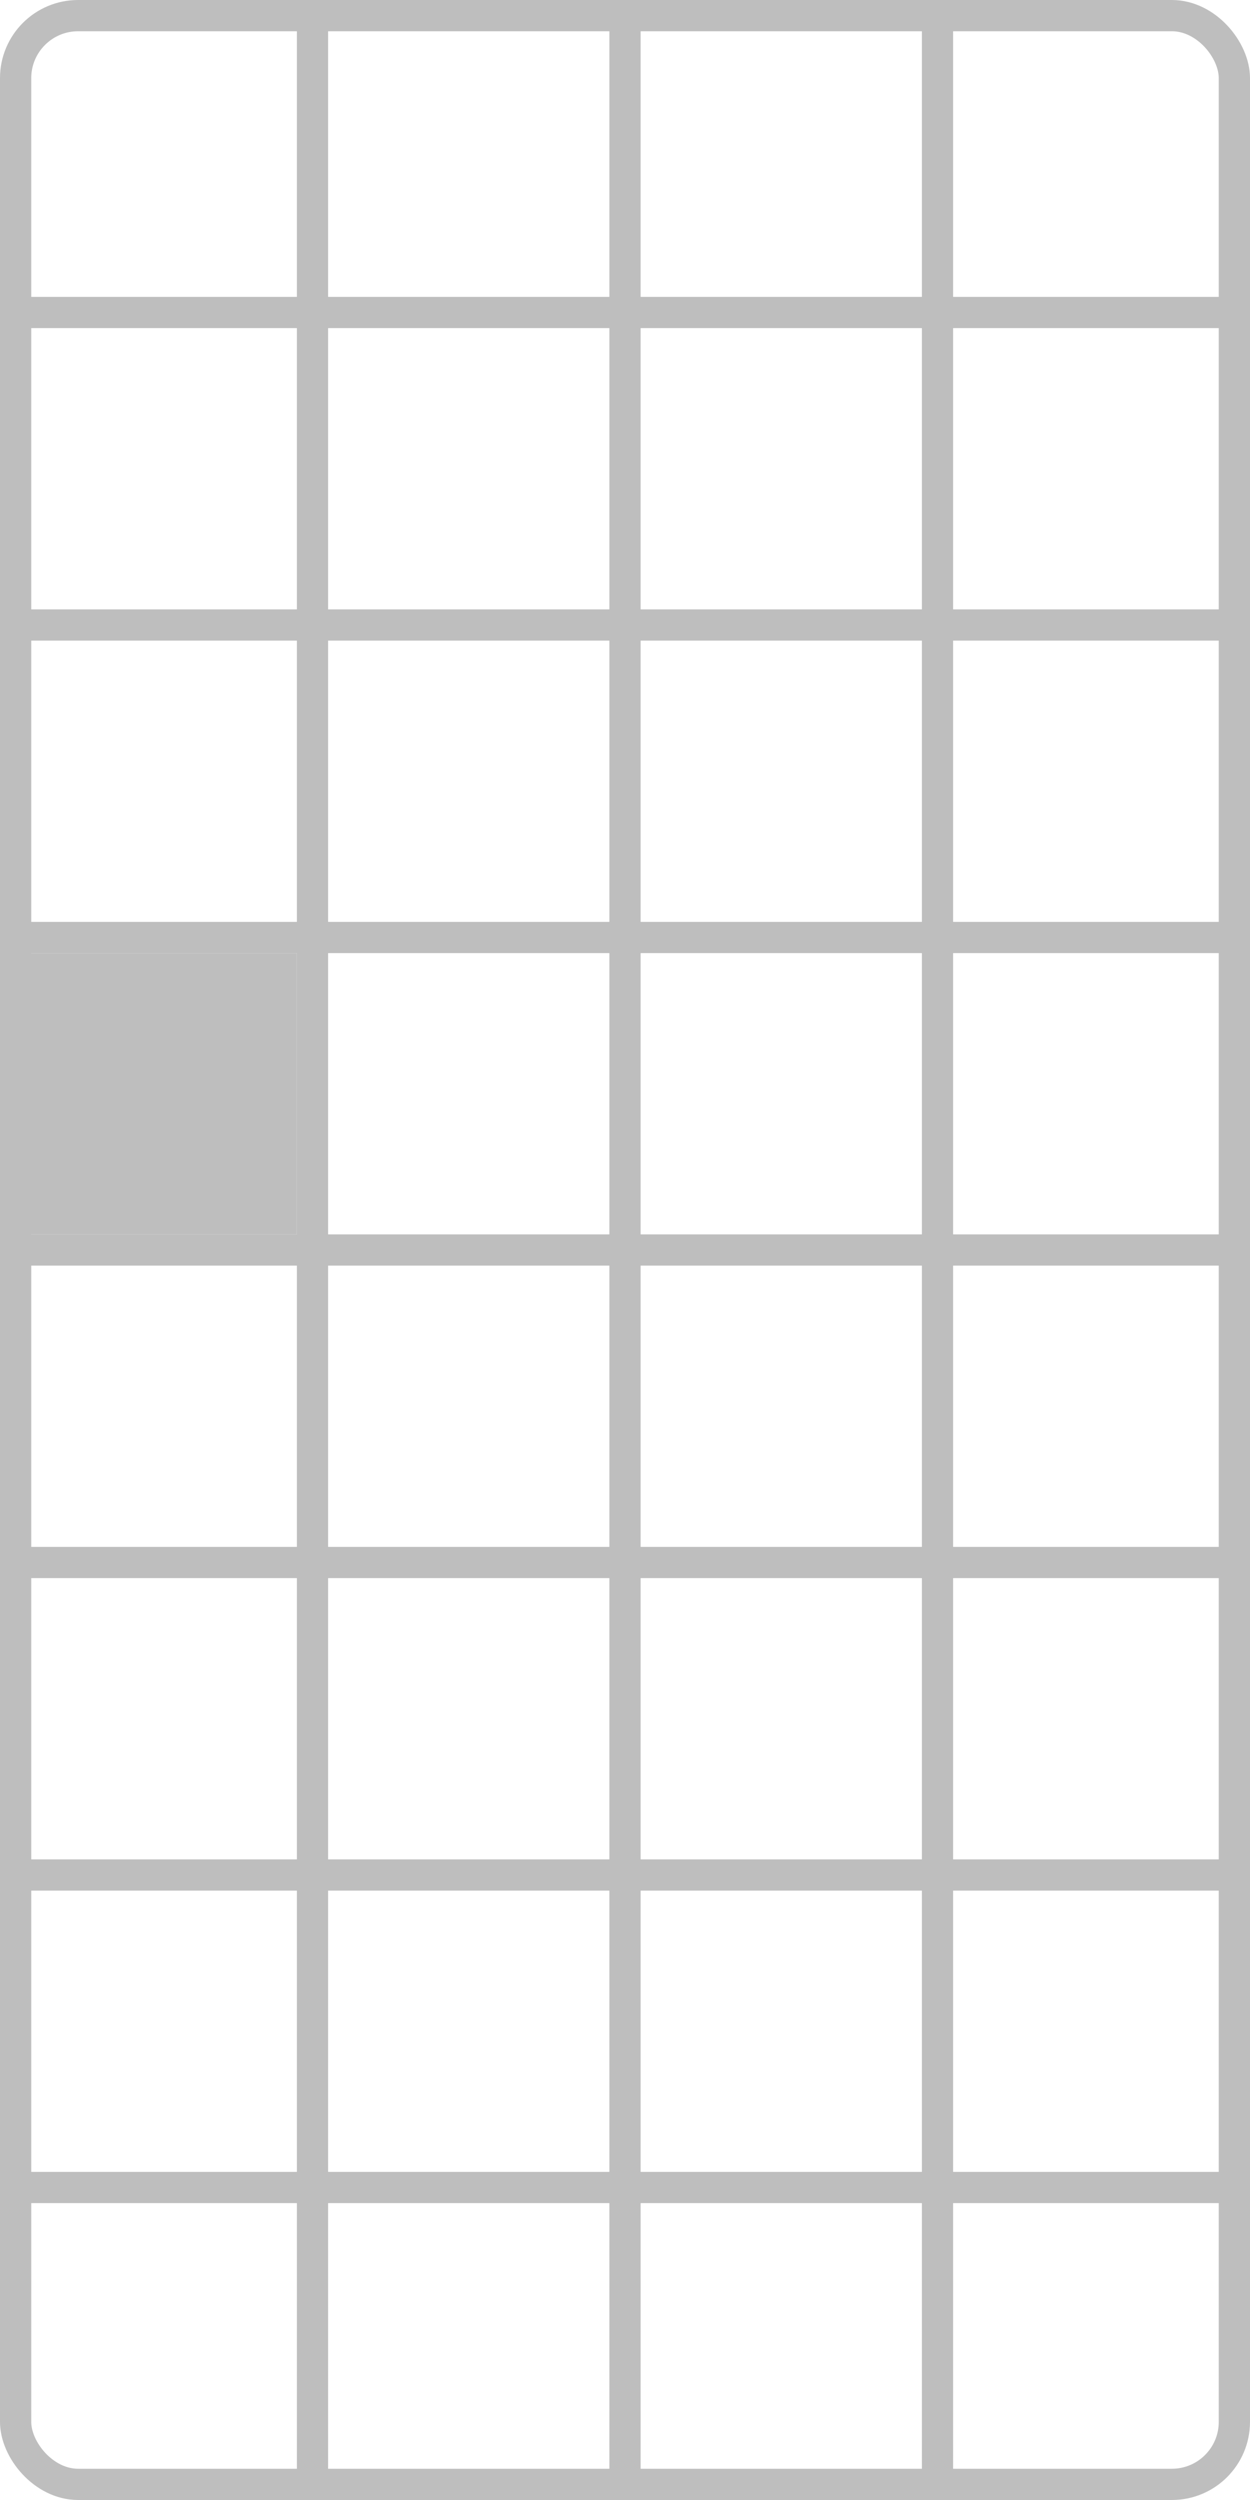
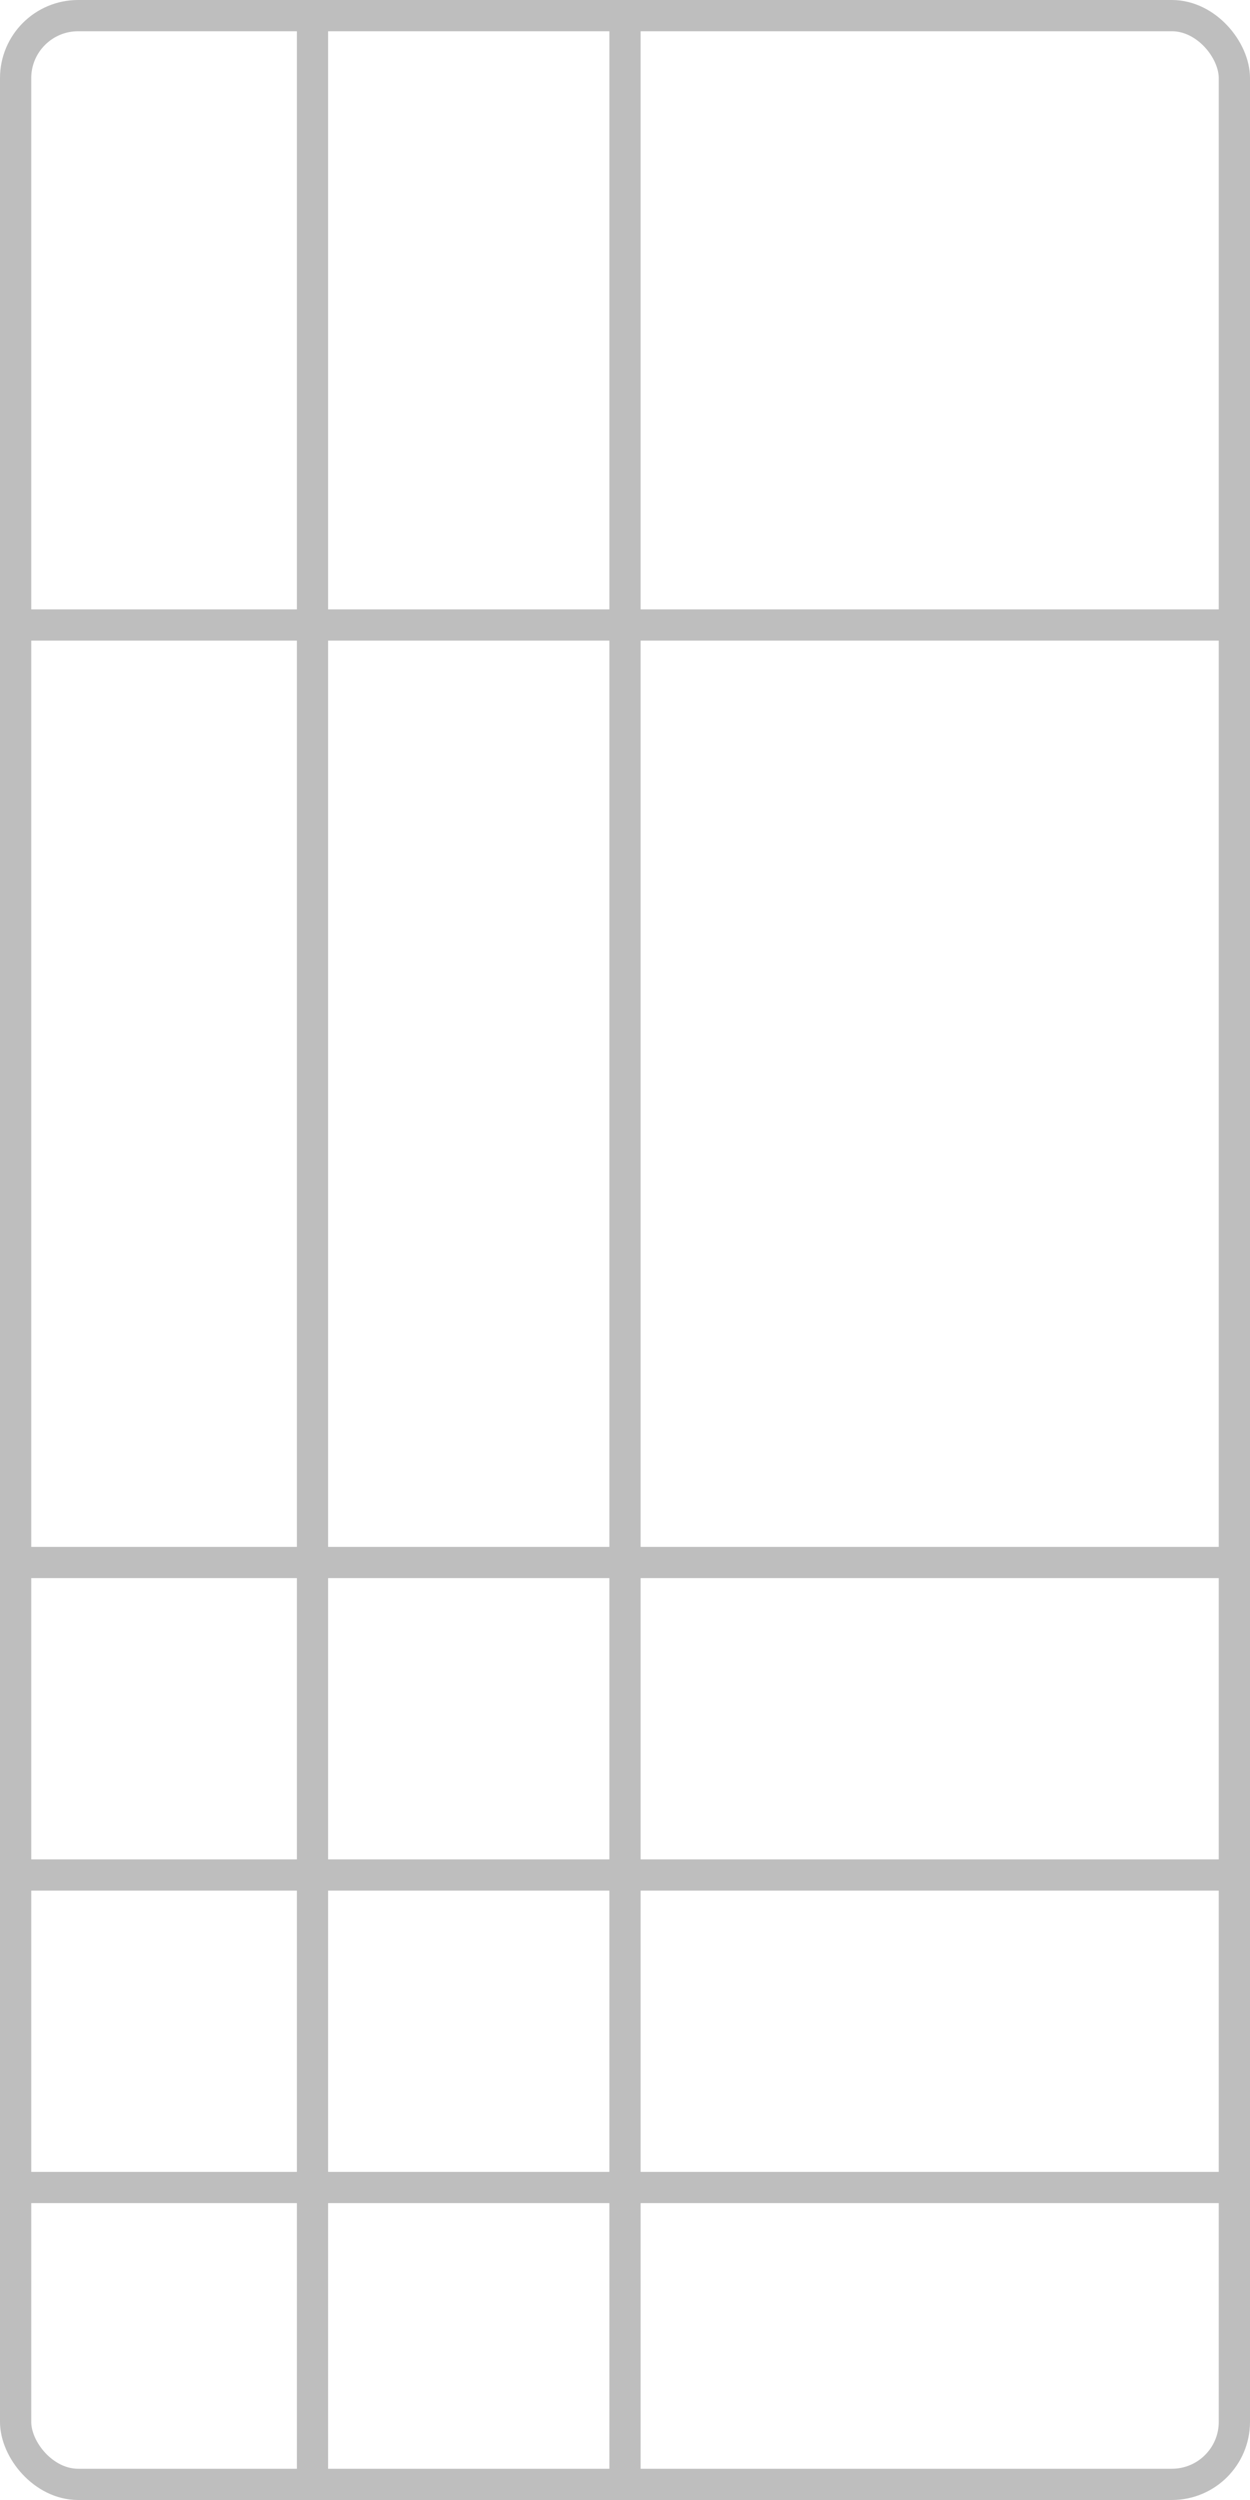
<svg width="200mm" height="400mm" viewBox="0 0 200 400">
  <rect style="fill:none;stroke:#bebebe;stroke-width:5" width="195" height="395" x="2.5" y="2.5" ry="10" />
-   <path style="fill:none;stroke:#bebebe;stroke-width:5" d="M 0,50 H 200" />
  <path style="fill:none;stroke:#bebebe;stroke-width:5" d="M 0,100 H 200" />
-   <path style="fill:none;stroke:#bebebe;stroke-width:5" d="M 0,150 H 200" />
-   <path style="fill:none;stroke:#bebebe;stroke-width:5" d="M 0,200 H 200" />
  <path style="fill:none;stroke:#bebebe;stroke-width:5" d="M 0,250 H 200" />
  <path style="fill:none;stroke:#bebebe;stroke-width:5" d="M 0,300 H 200" />
  <path style="fill:none;stroke:#bebebe;stroke-width:5" d="M 0,350 H 200" />
  <path style="fill:none;stroke:#bebebe;stroke-width:5" d="M 50,0 V 400" />
  <path style="fill:none;stroke:#bebebe;stroke-width:5" d="M 100,0 V 400" />
-   <path style="fill:none;stroke:#bebebe;stroke-width:5" d="M 150,0 V 400" />
-   <rect style="fill:#bebebe" width="45" height="45" x="2.5" y="152.5" />
</svg>